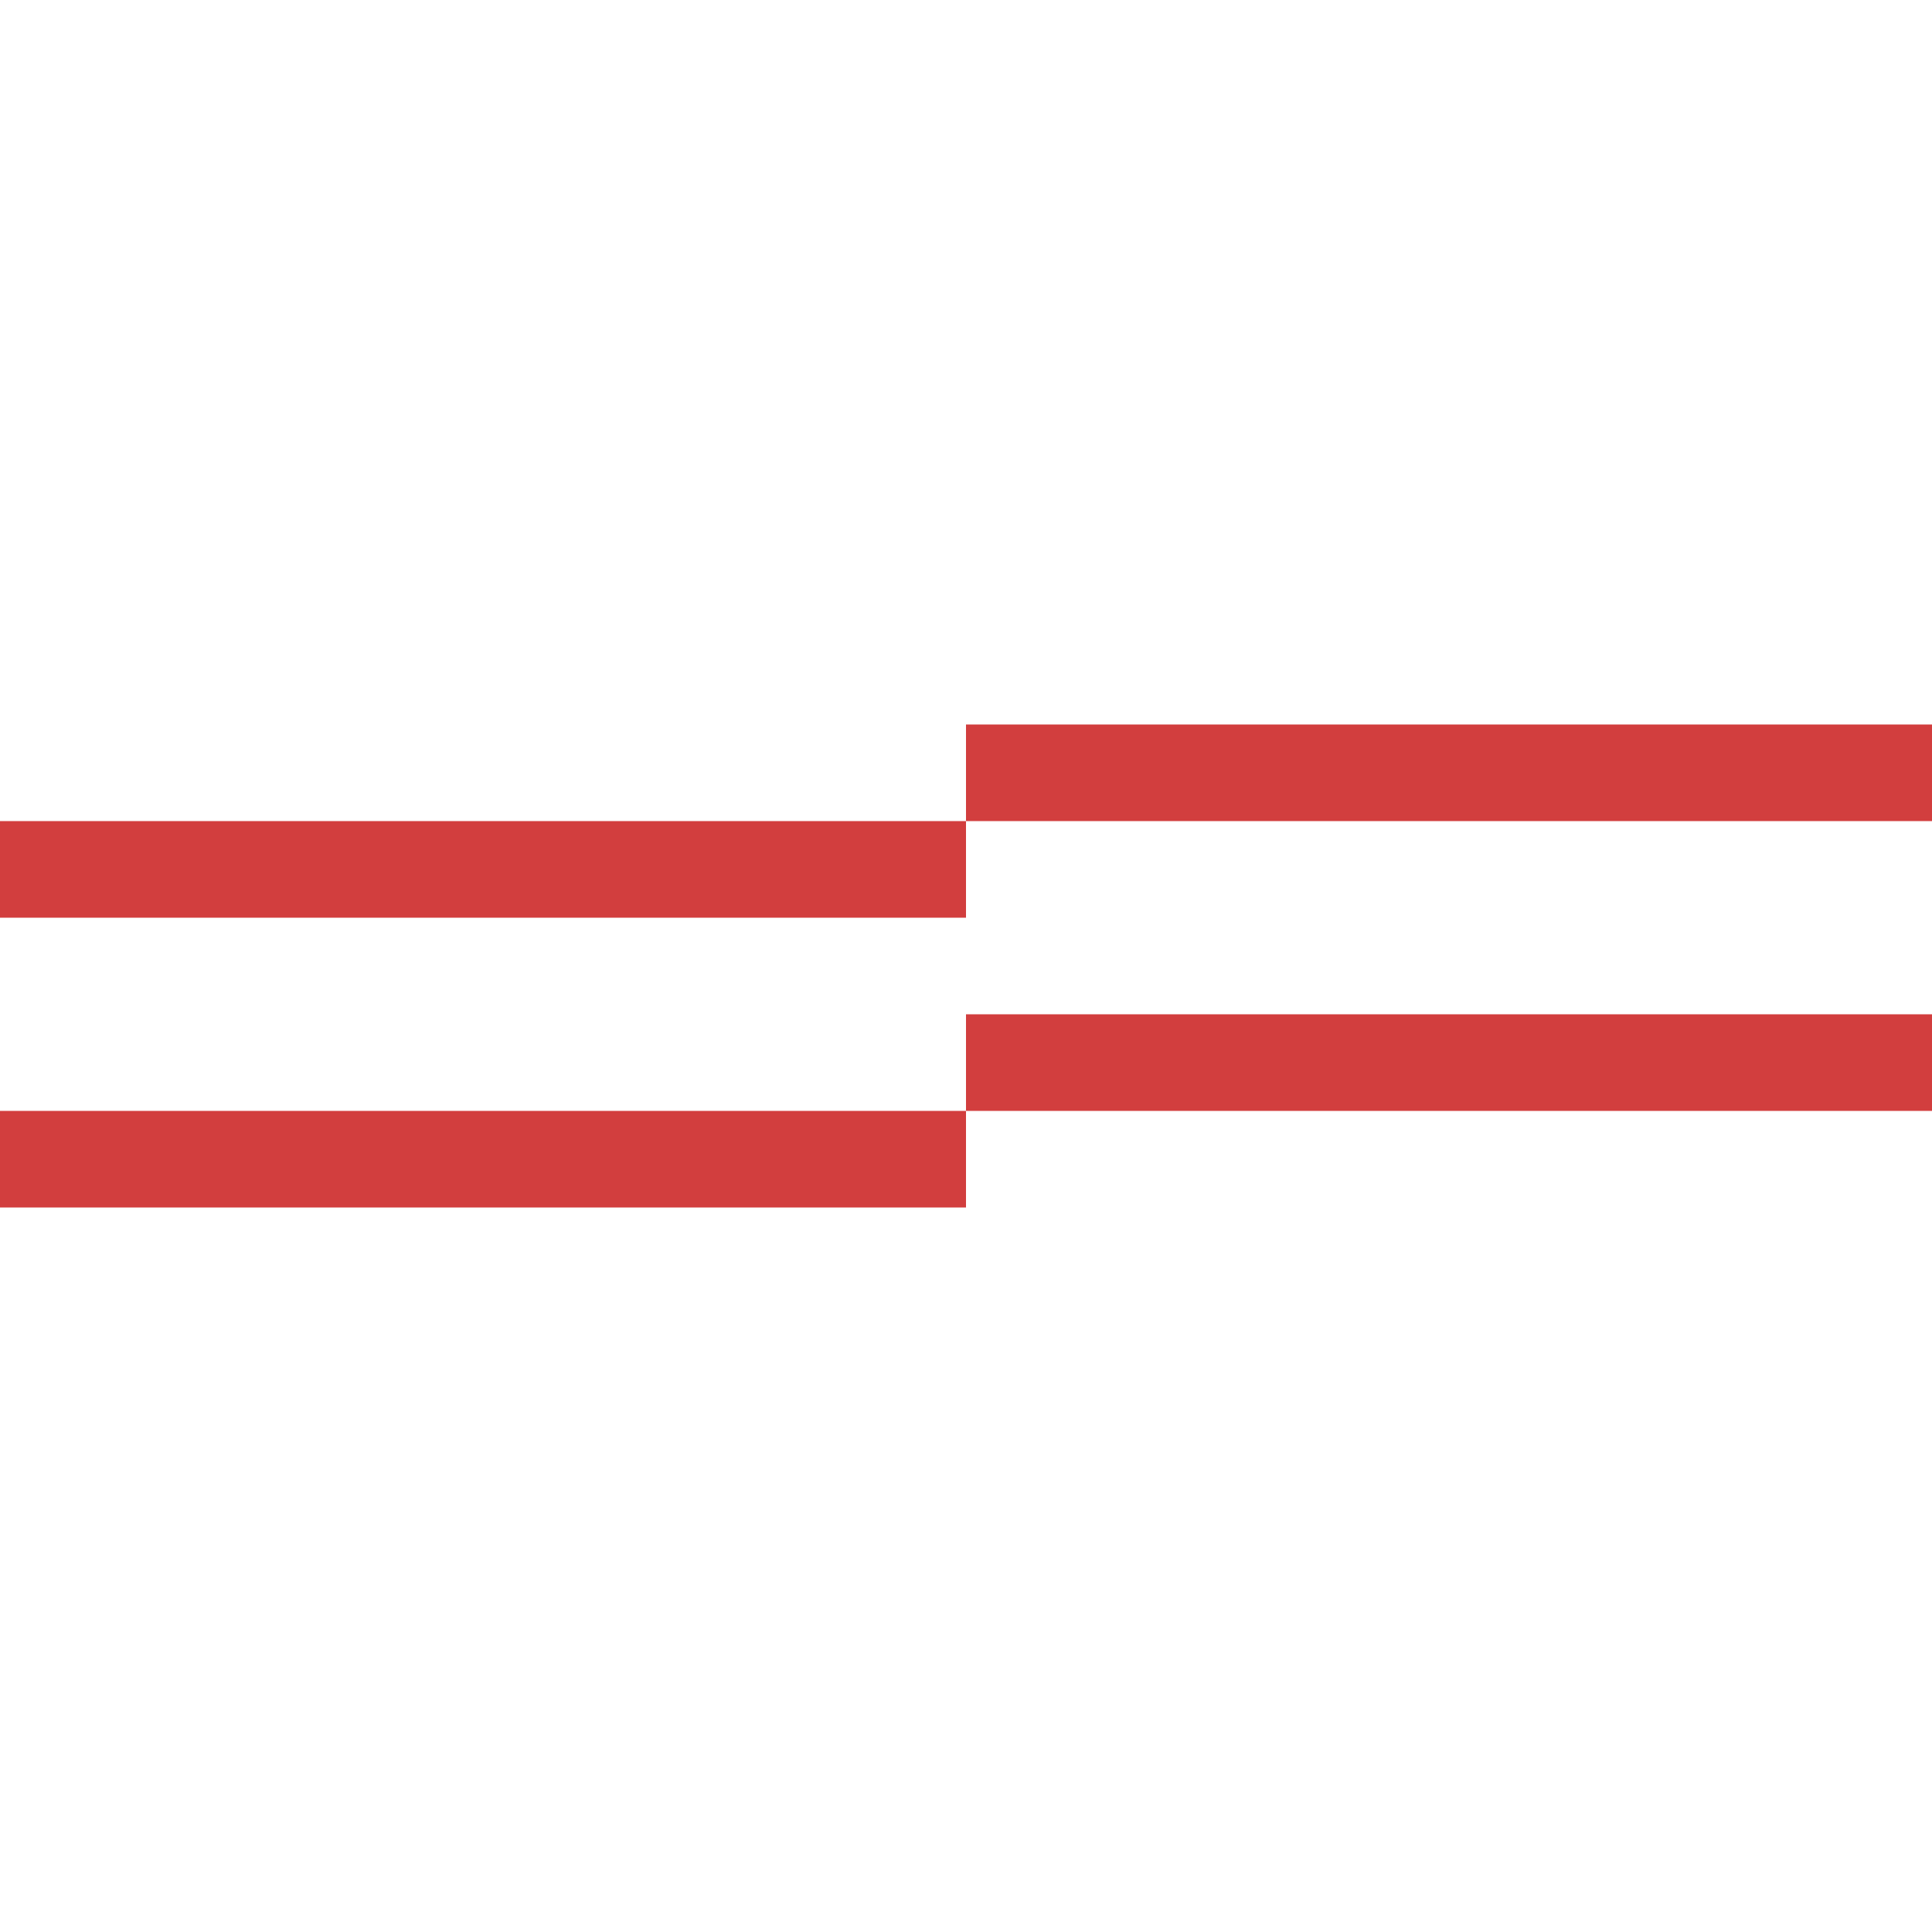
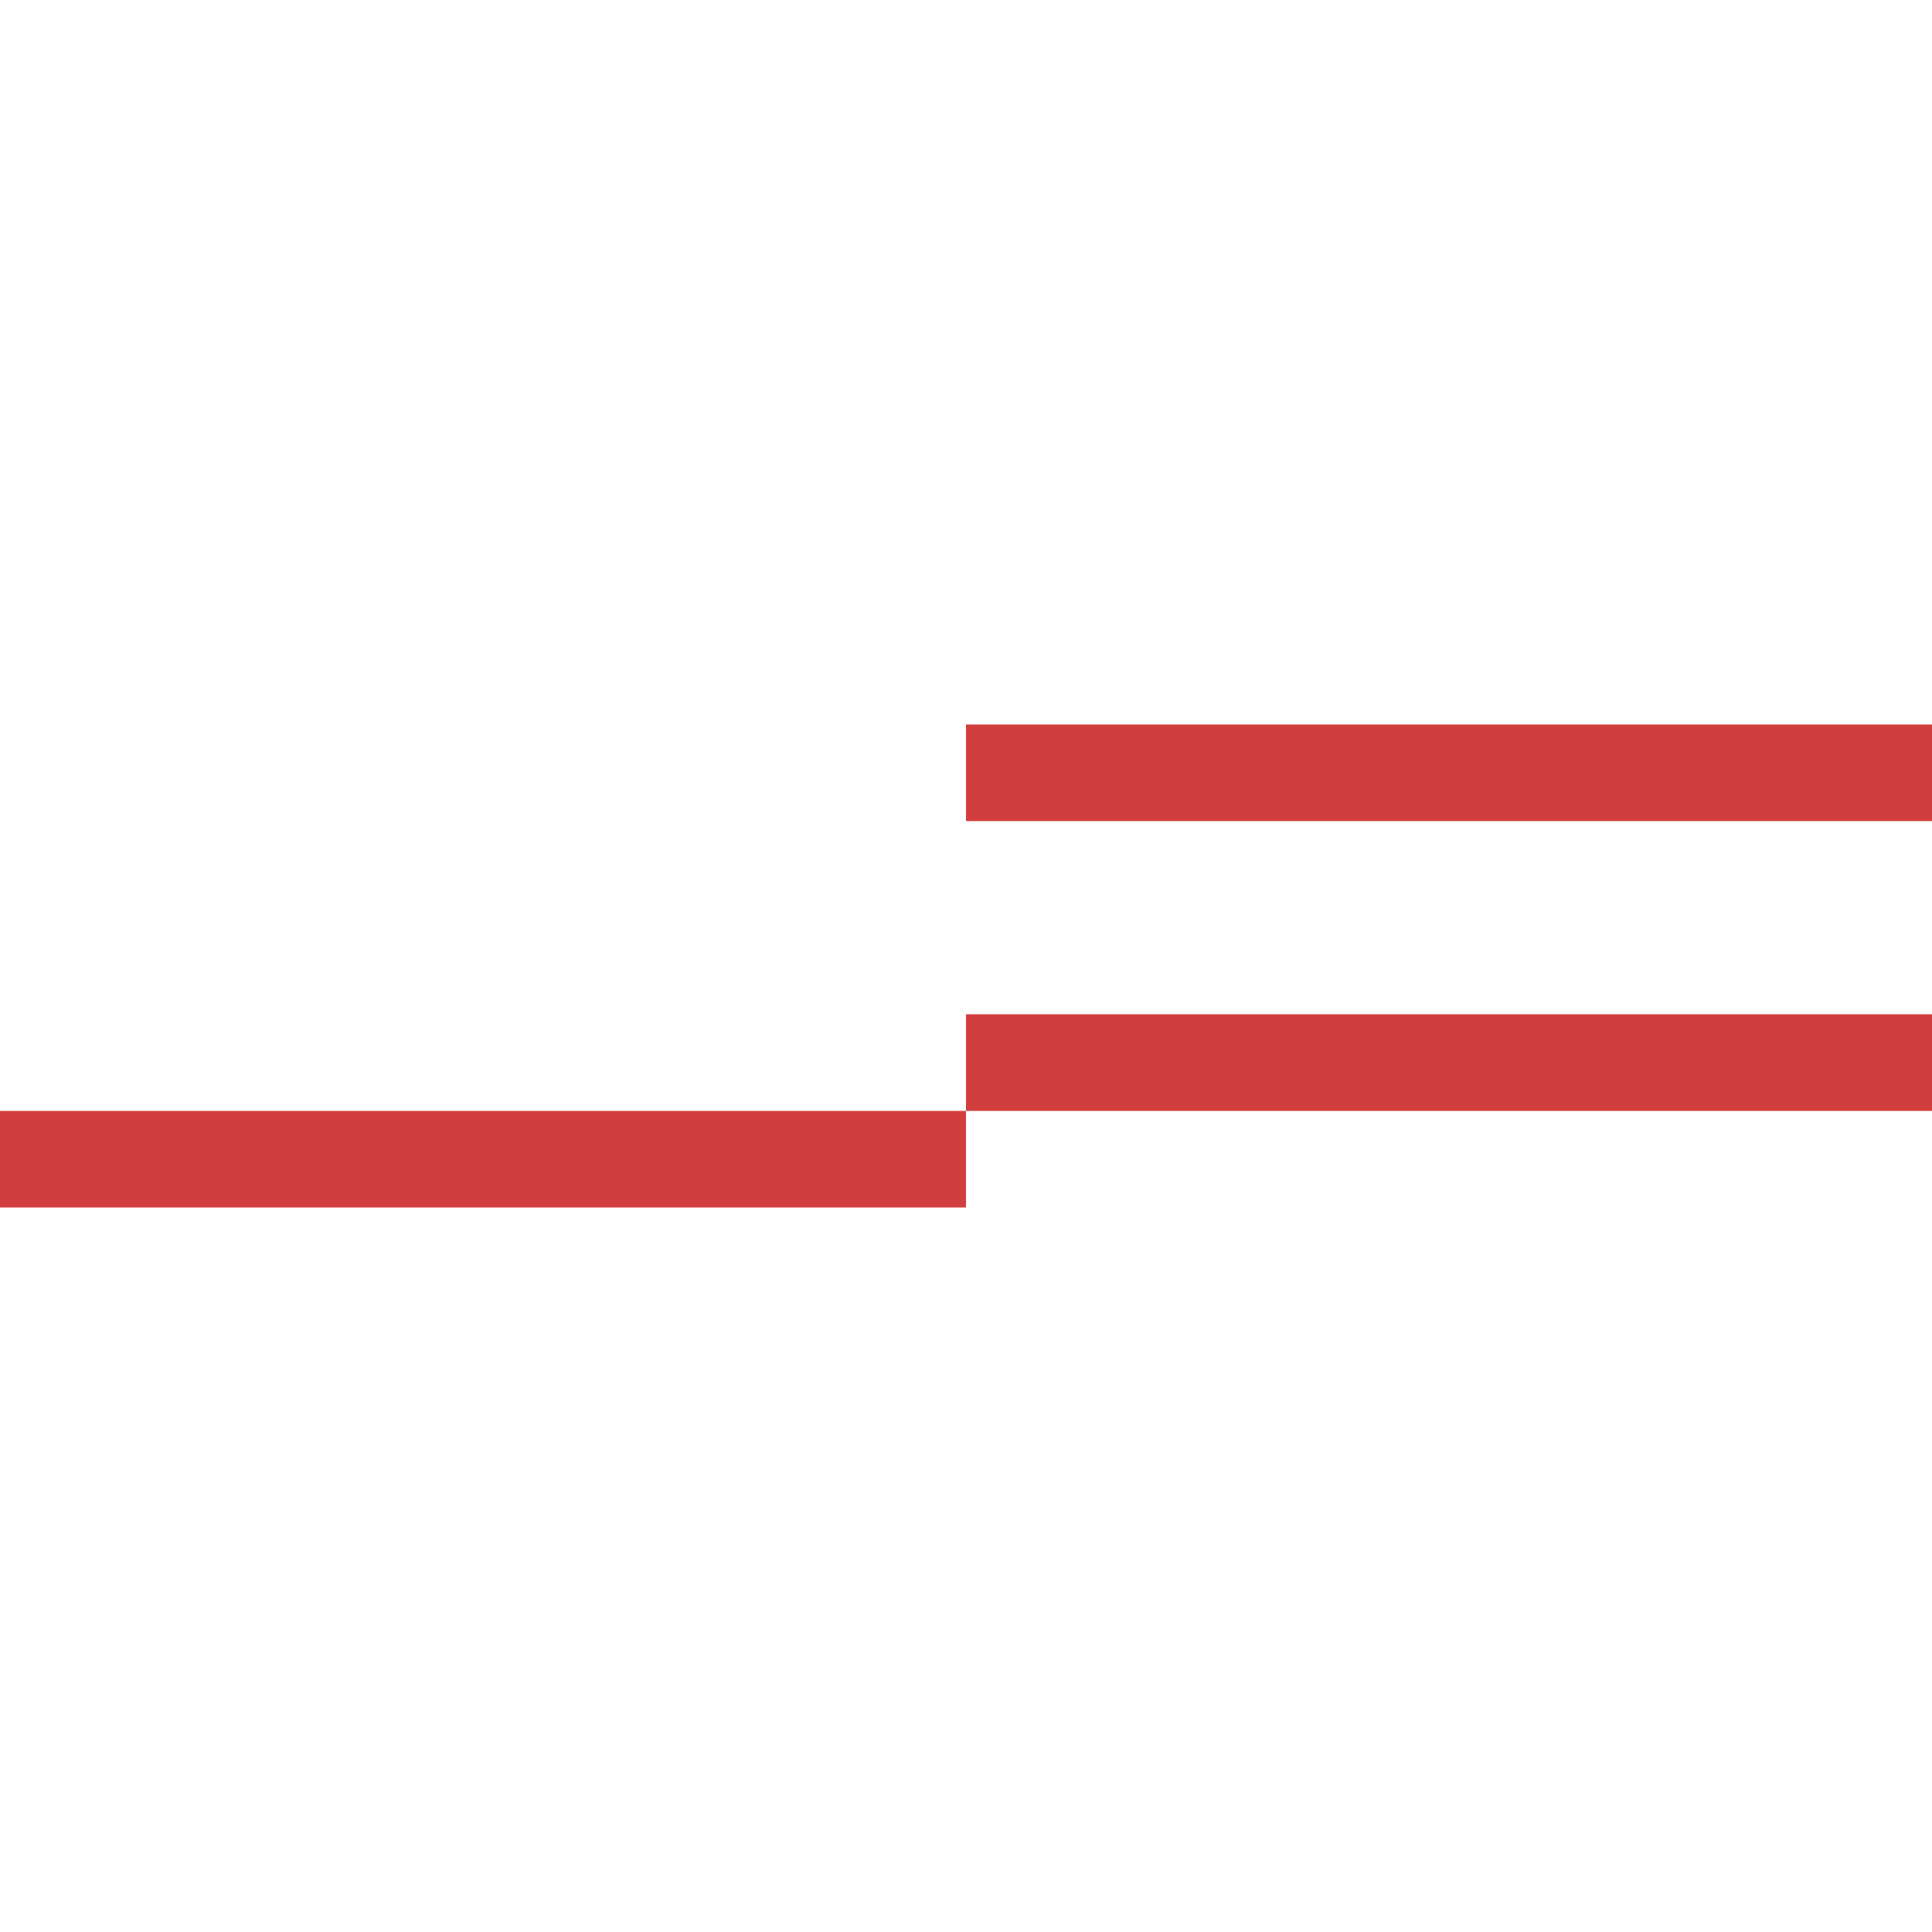
<svg xmlns="http://www.w3.org/2000/svg" width="40" height="40" viewBox="0 0 40 40" fill="none">
-   <rect y="17" width="20" height="2" fill="#D23E3E" />
  <rect x="20" y="15" width="20" height="2" fill="#D23E3E" />
  <rect y="23" width="20" height="2" fill="#D23E3E" />
  <rect x="20" y="21" width="20" height="2" fill="#D23E3E" />
</svg>